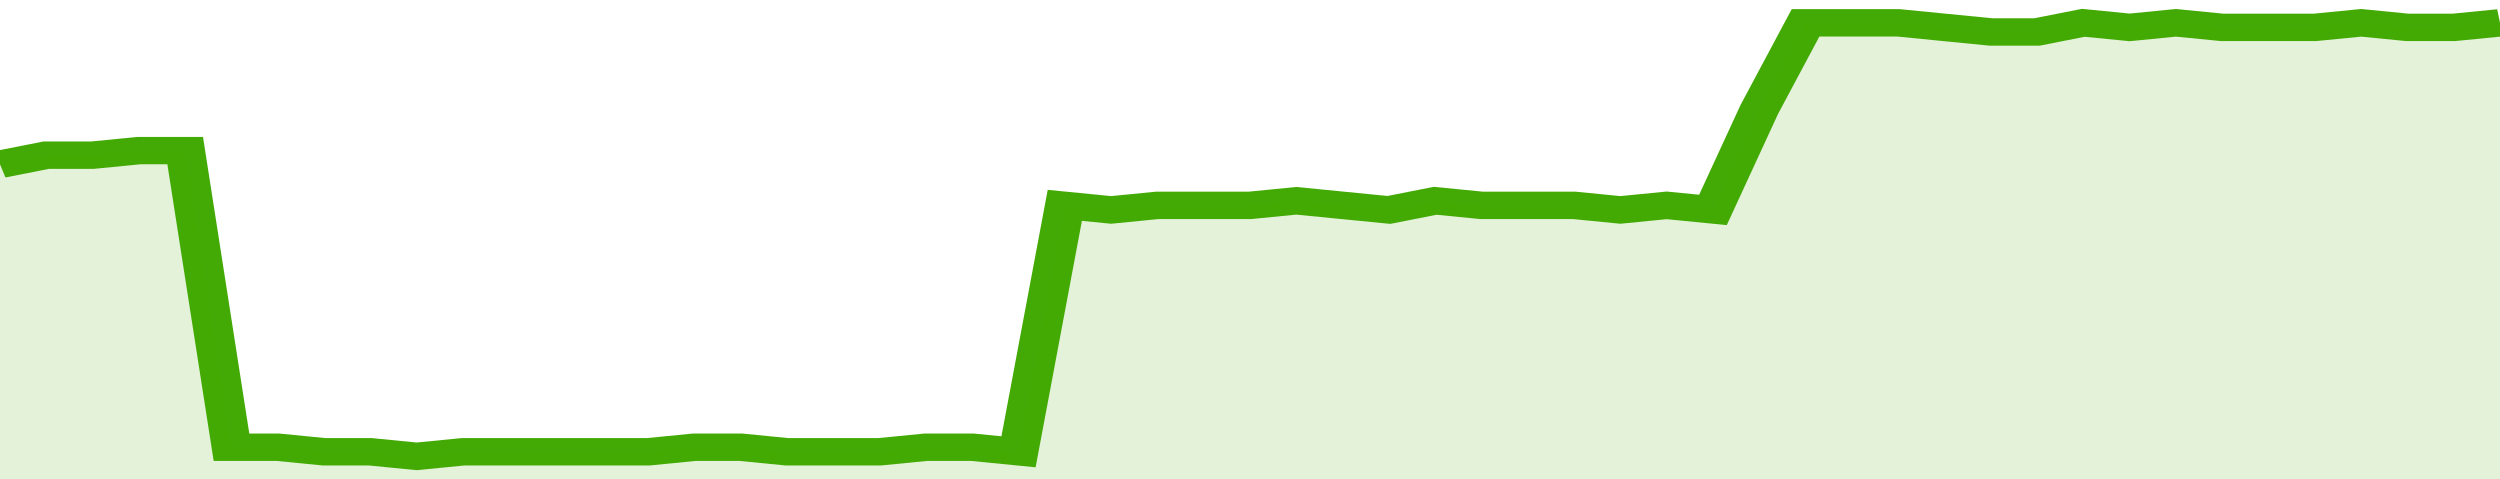
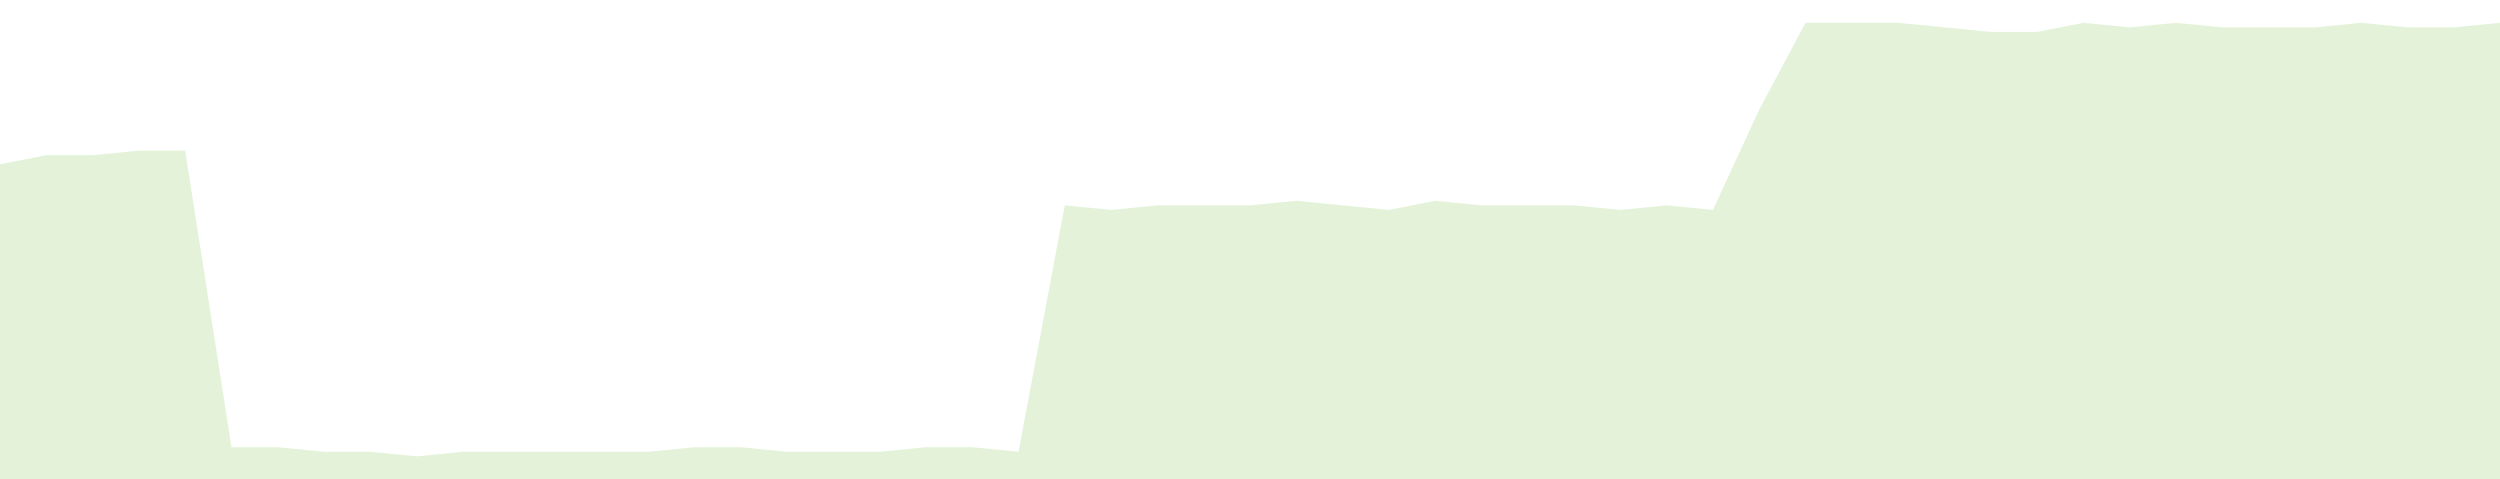
<svg xmlns="http://www.w3.org/2000/svg" viewBox="0 0 378 105" width="120" height="23" preserveAspectRatio="none">
-   <polyline fill="none" stroke="#43AA05" stroke-width="6" points="0, 36 7, 34 14, 34 21, 33 28, 33 35, 98 42, 98 49, 99 56, 99 63, 100 70, 99 77, 99 84, 99 91, 99 98, 99 105, 98 112, 98 119, 99 126, 99 133, 99 140, 98 147, 98 154, 99 161, 45 168, 46 175, 45 182, 45 189, 45 196, 44 203, 45 210, 46 217, 44 224, 45 231, 45 238, 45 245, 46 252, 45 259, 46 266, 24 273, 5 280, 5 287, 5 294, 6 301, 7 308, 7 315, 5 322, 6 329, 5 336, 6 343, 6 350, 6 357, 5 364, 6 371, 6 378, 5 378, 5 "> </polyline>
  <polygon fill="#43AA05" opacity="0.15" points="0, 105 0, 36 7, 34 14, 34 21, 33 28, 33 35, 98 42, 98 49, 99 56, 99 63, 100 70, 99 77, 99 84, 99 91, 99 98, 99 105, 98 112, 98 119, 99 126, 99 133, 99 140, 98 147, 98 154, 99 161, 45 168, 46 175, 45 182, 45 189, 45 196, 44 203, 45 210, 46 217, 44 224, 45 231, 45 238, 45 245, 46 252, 45 259, 46 266, 24 273, 5 280, 5 287, 5 294, 6 301, 7 308, 7 315, 5 322, 6 329, 5 336, 6 343, 6 350, 6 357, 5 364, 6 371, 6 378, 5 378, 105 " />
</svg>